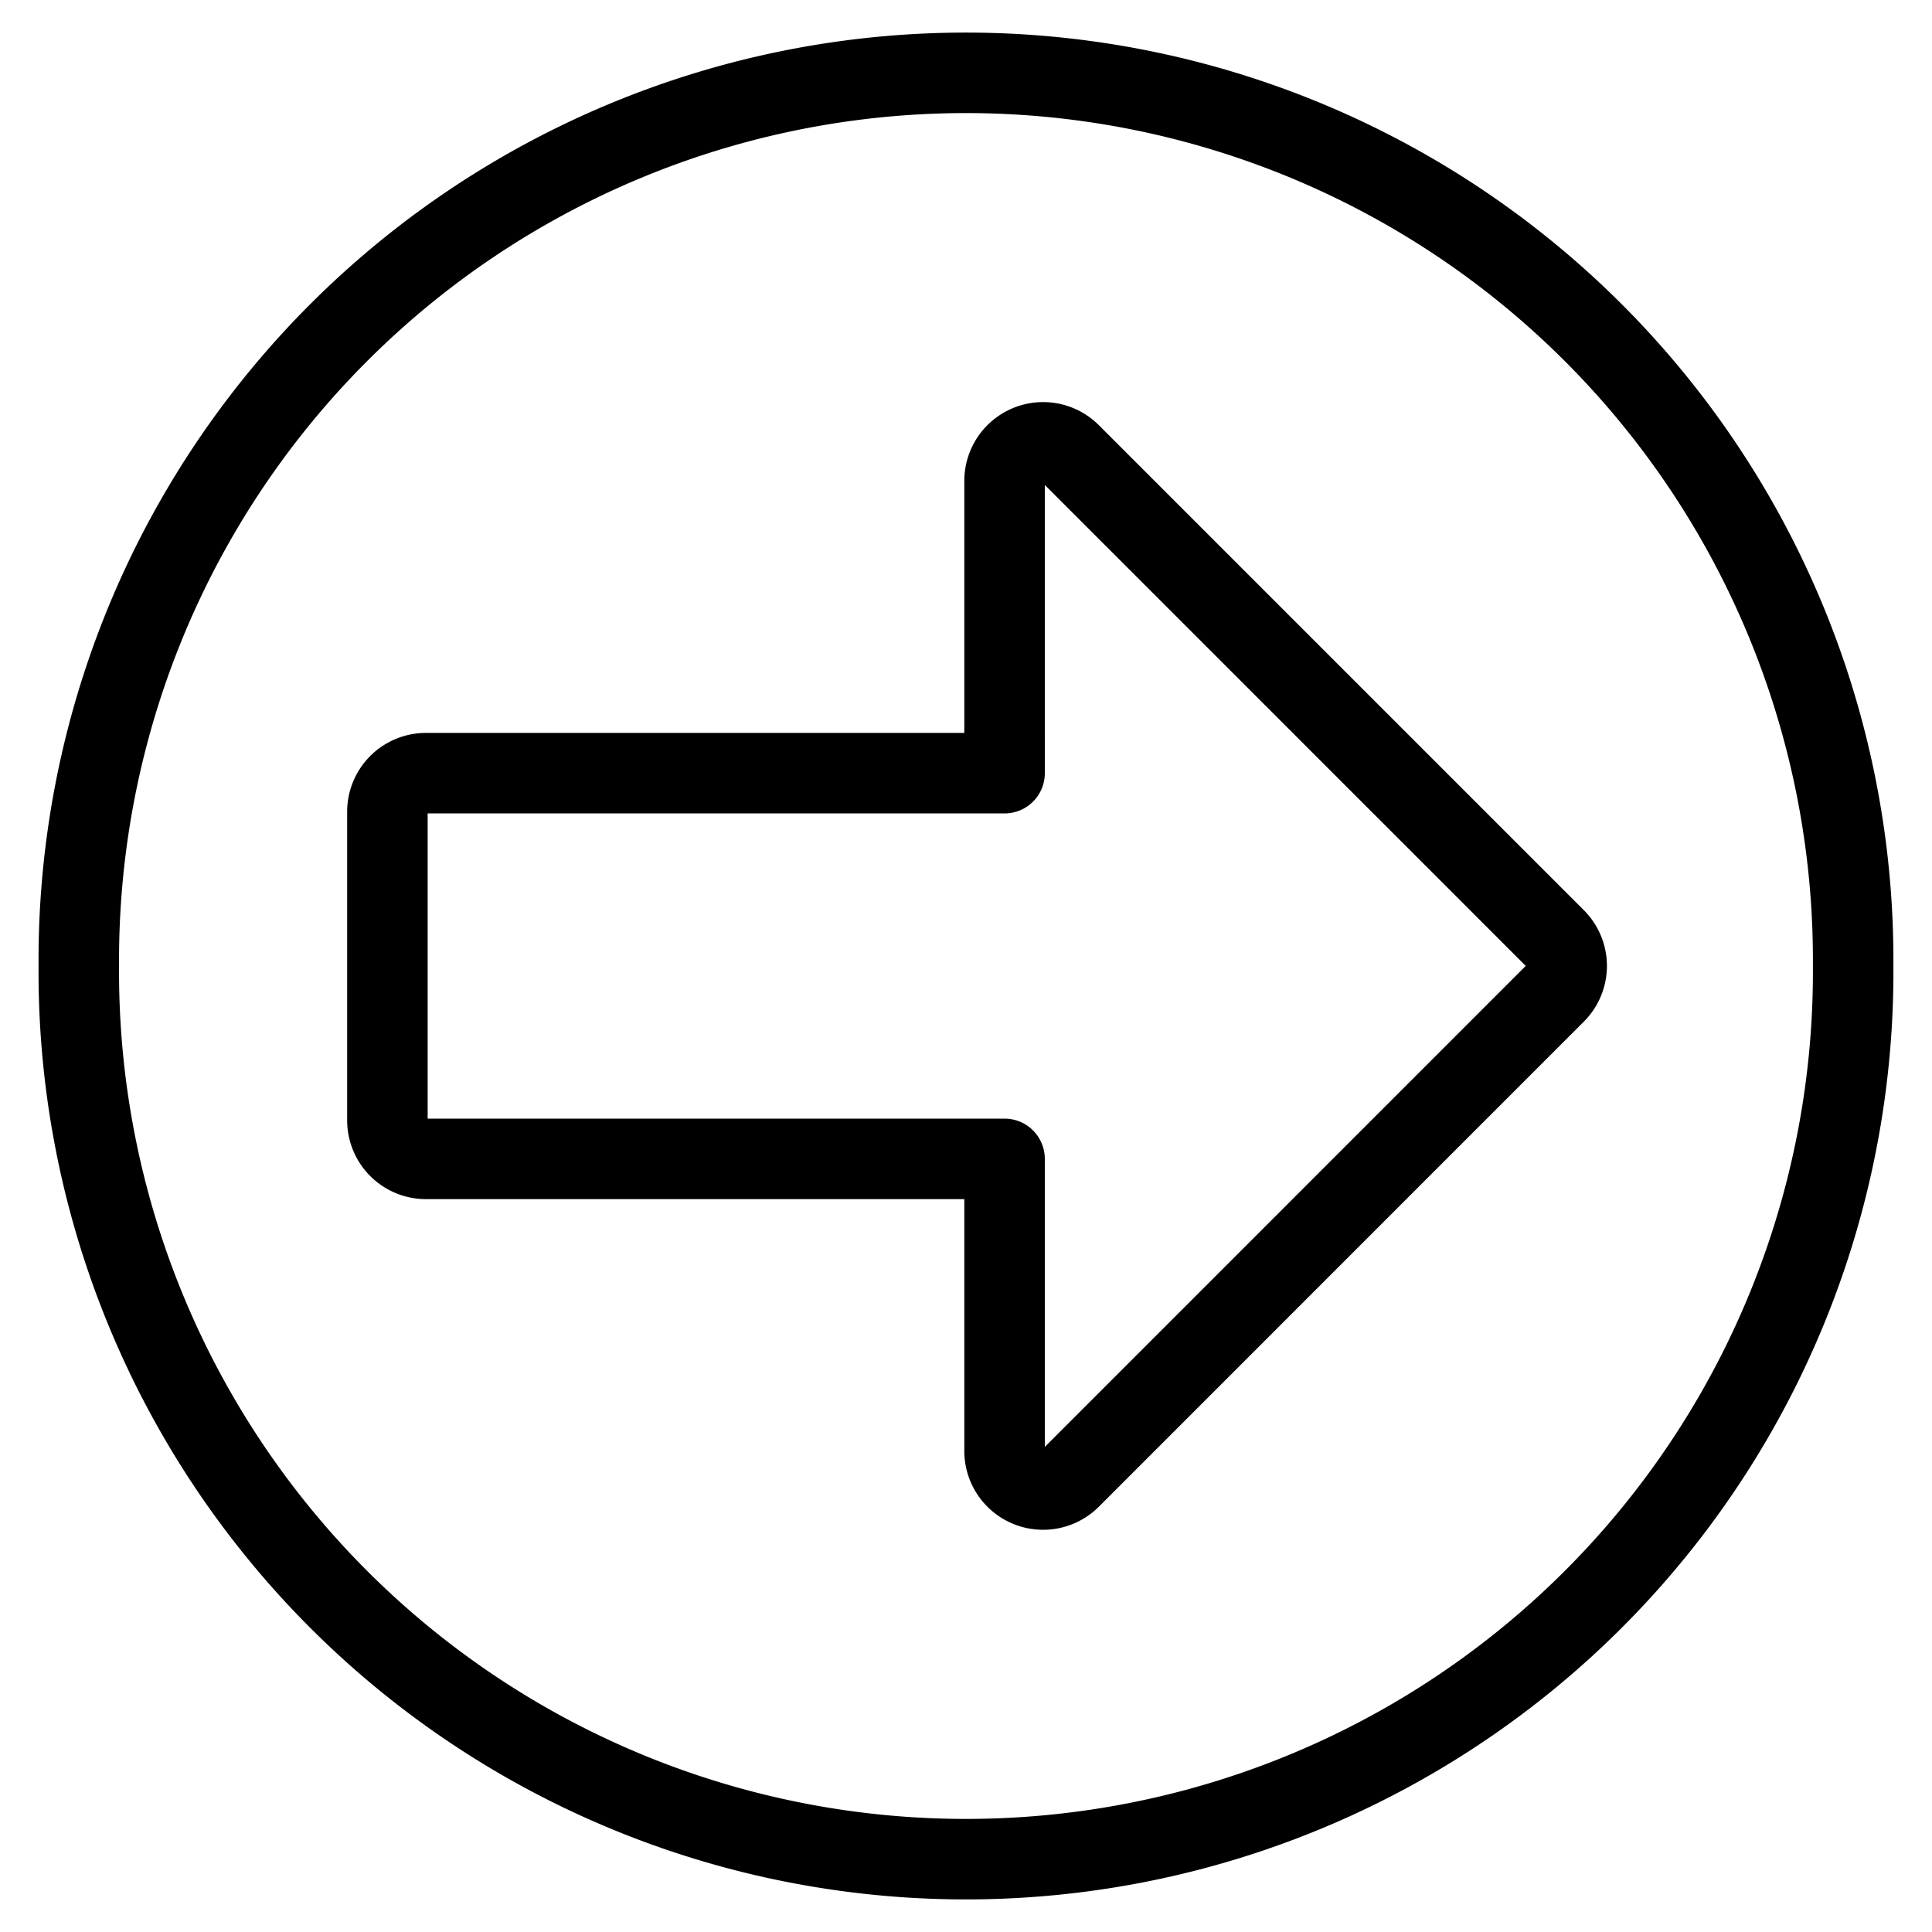
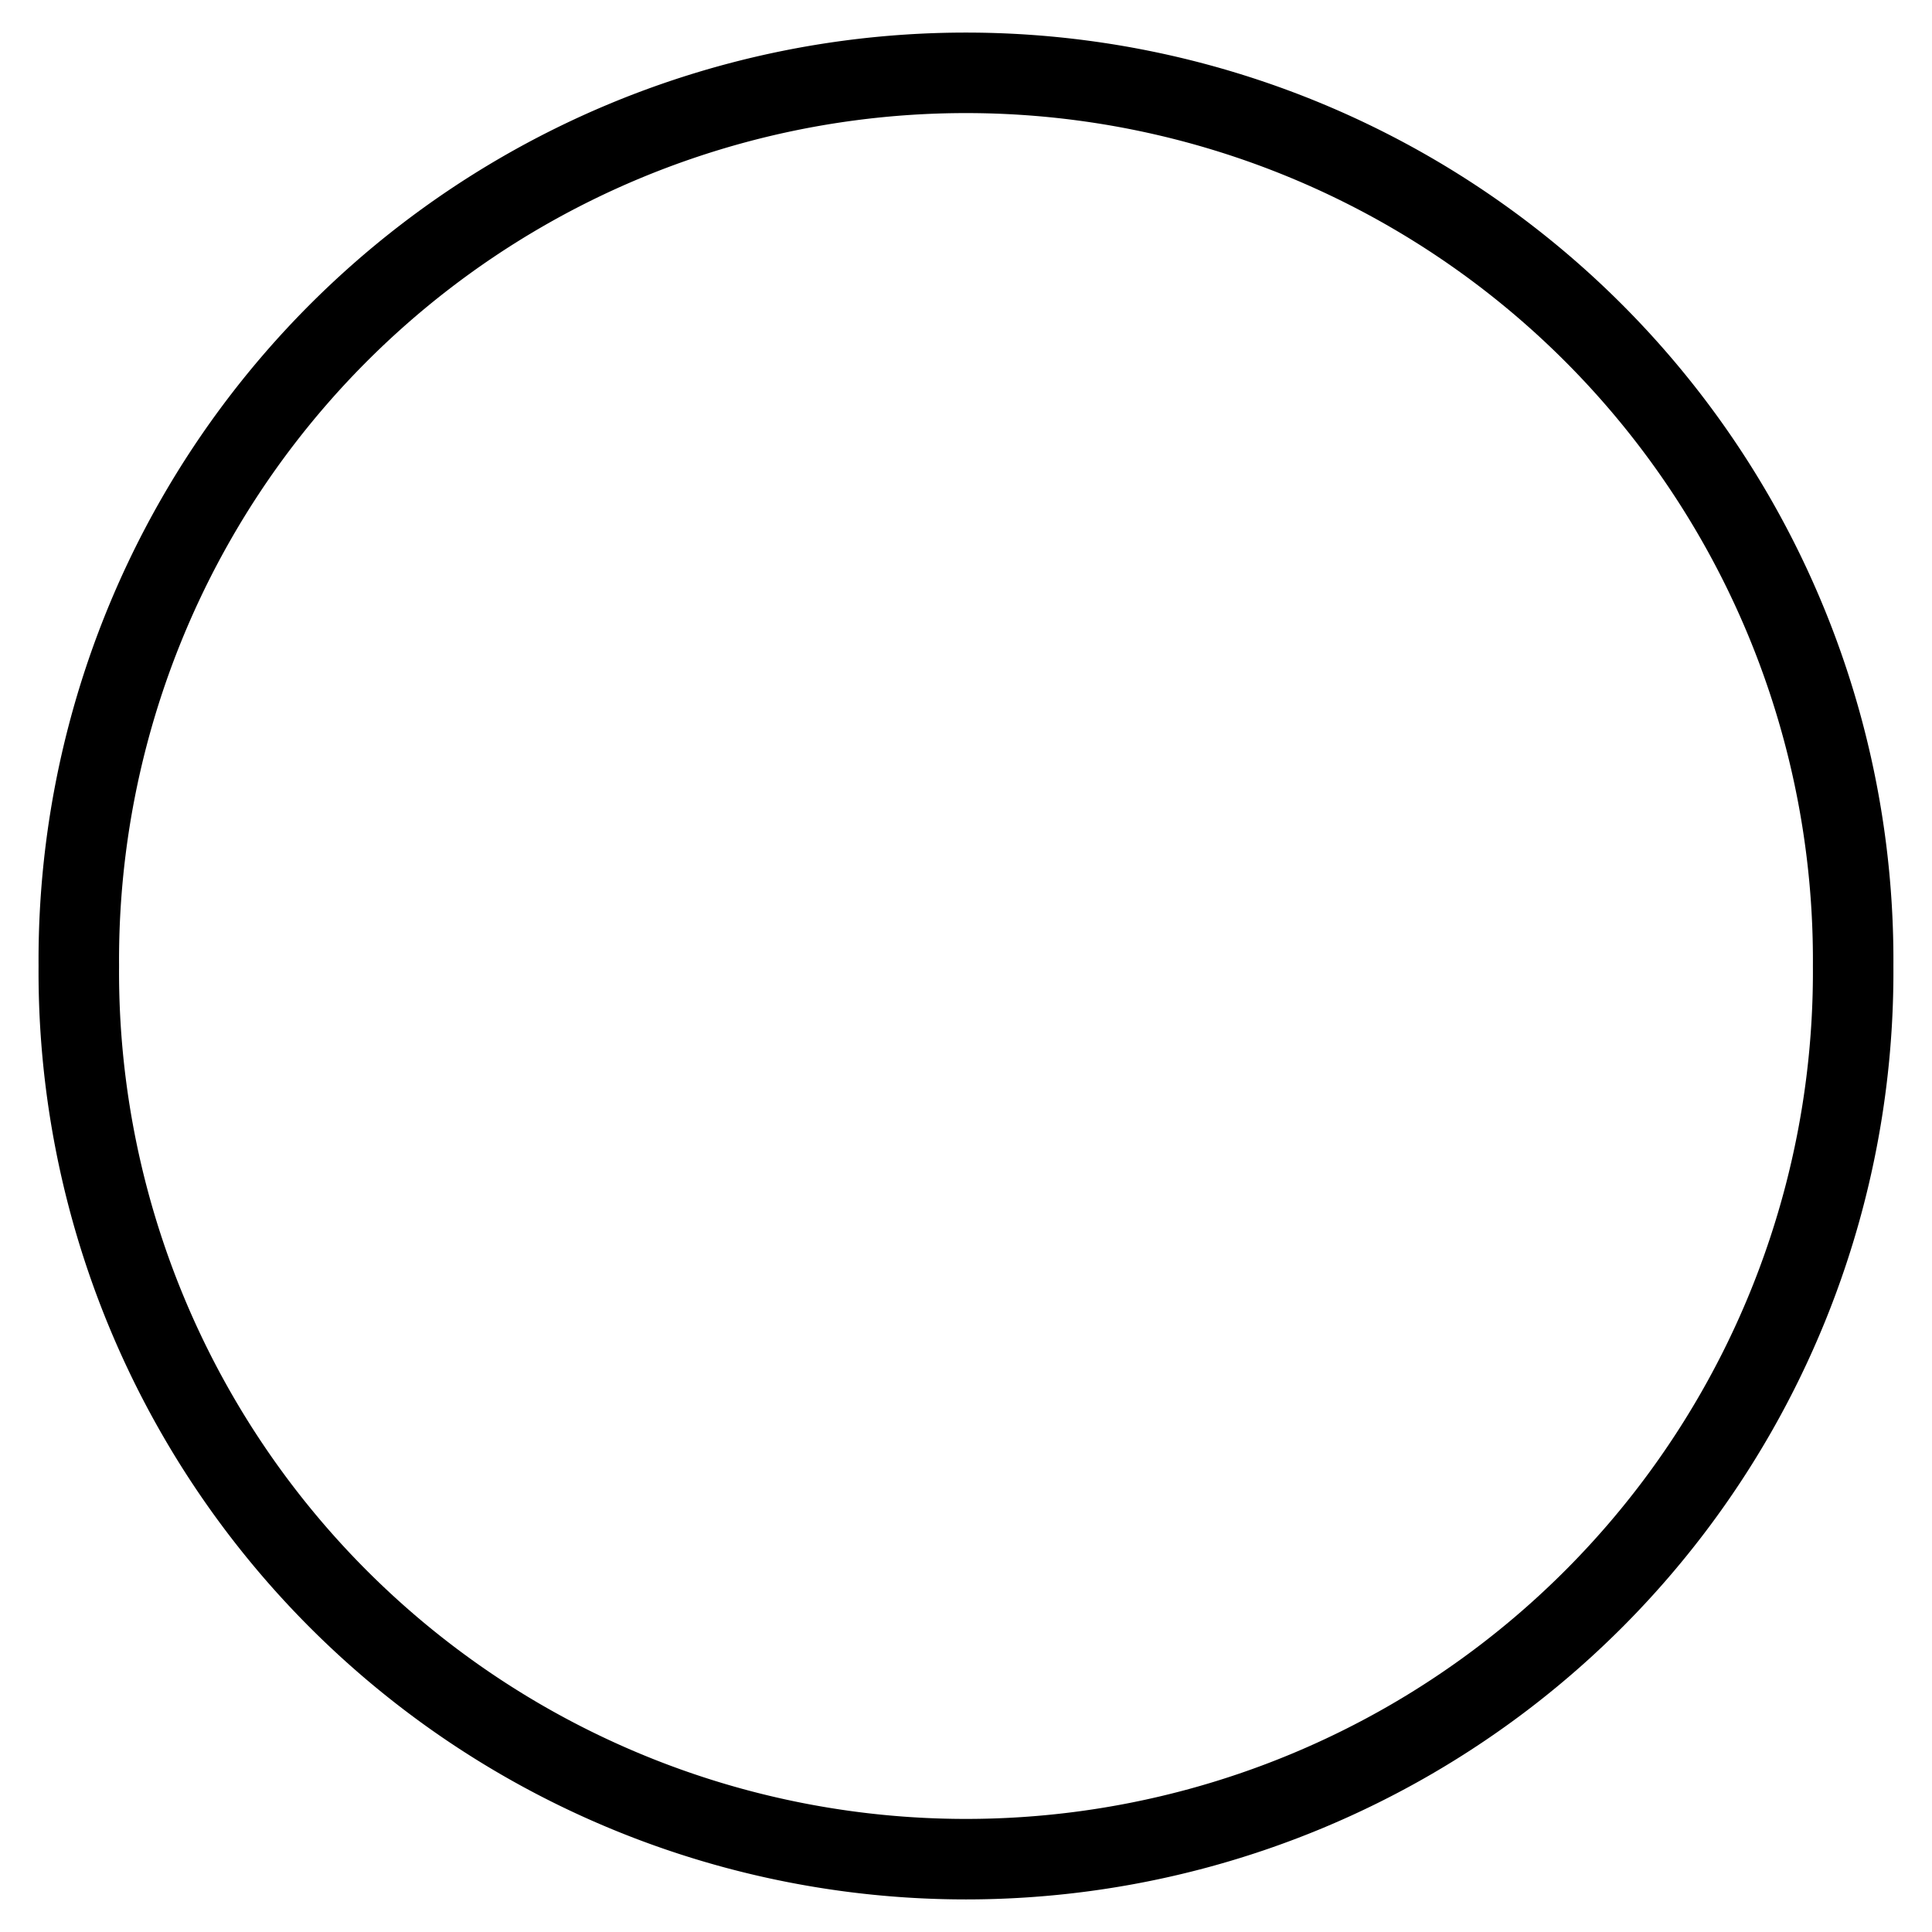
<svg xmlns="http://www.w3.org/2000/svg" viewBox="-1 -1 48 48" id="Arrow-Thick-Circle-Right--Streamline-Ultimate" height="48" width="48">
  <desc>
    Arrow Thick Circle Right Streamline Icon: https://streamlinehq.com
  </desc>
-   <path d="M8.625 19.167a0.958 0.958 0 0 1 0.958 -0.958h14.375V10.95a0.958 0.958 0 0 1 1.637 -0.678l12.048 12.048a0.958 0.958 0 0 1 0 1.355l-12.048 12.05a0.958 0.958 0 0 1 -1.637 -0.678V27.792H9.583a0.958 0.958 0 0 1 -0.958 -0.958Z" fill="none" stroke="#000000" stroke-linecap="round" stroke-linejoin="round" stroke-width="2" />
-   <path d="M0.958 23a22.042 22.042 0 1 0 44.083 0 22.042 22.042 0 1 0 -44.083 0Z" fill="none" stroke="#000000" stroke-linecap="round" stroke-linejoin="round" stroke-width="2" />
+   <path d="M0.958 23a22.042 22.042 0 1 0 44.083 0 22.042 22.042 0 1 0 -44.083 0" fill="none" stroke="#000000" stroke-linecap="round" stroke-linejoin="round" stroke-width="2" />
</svg>